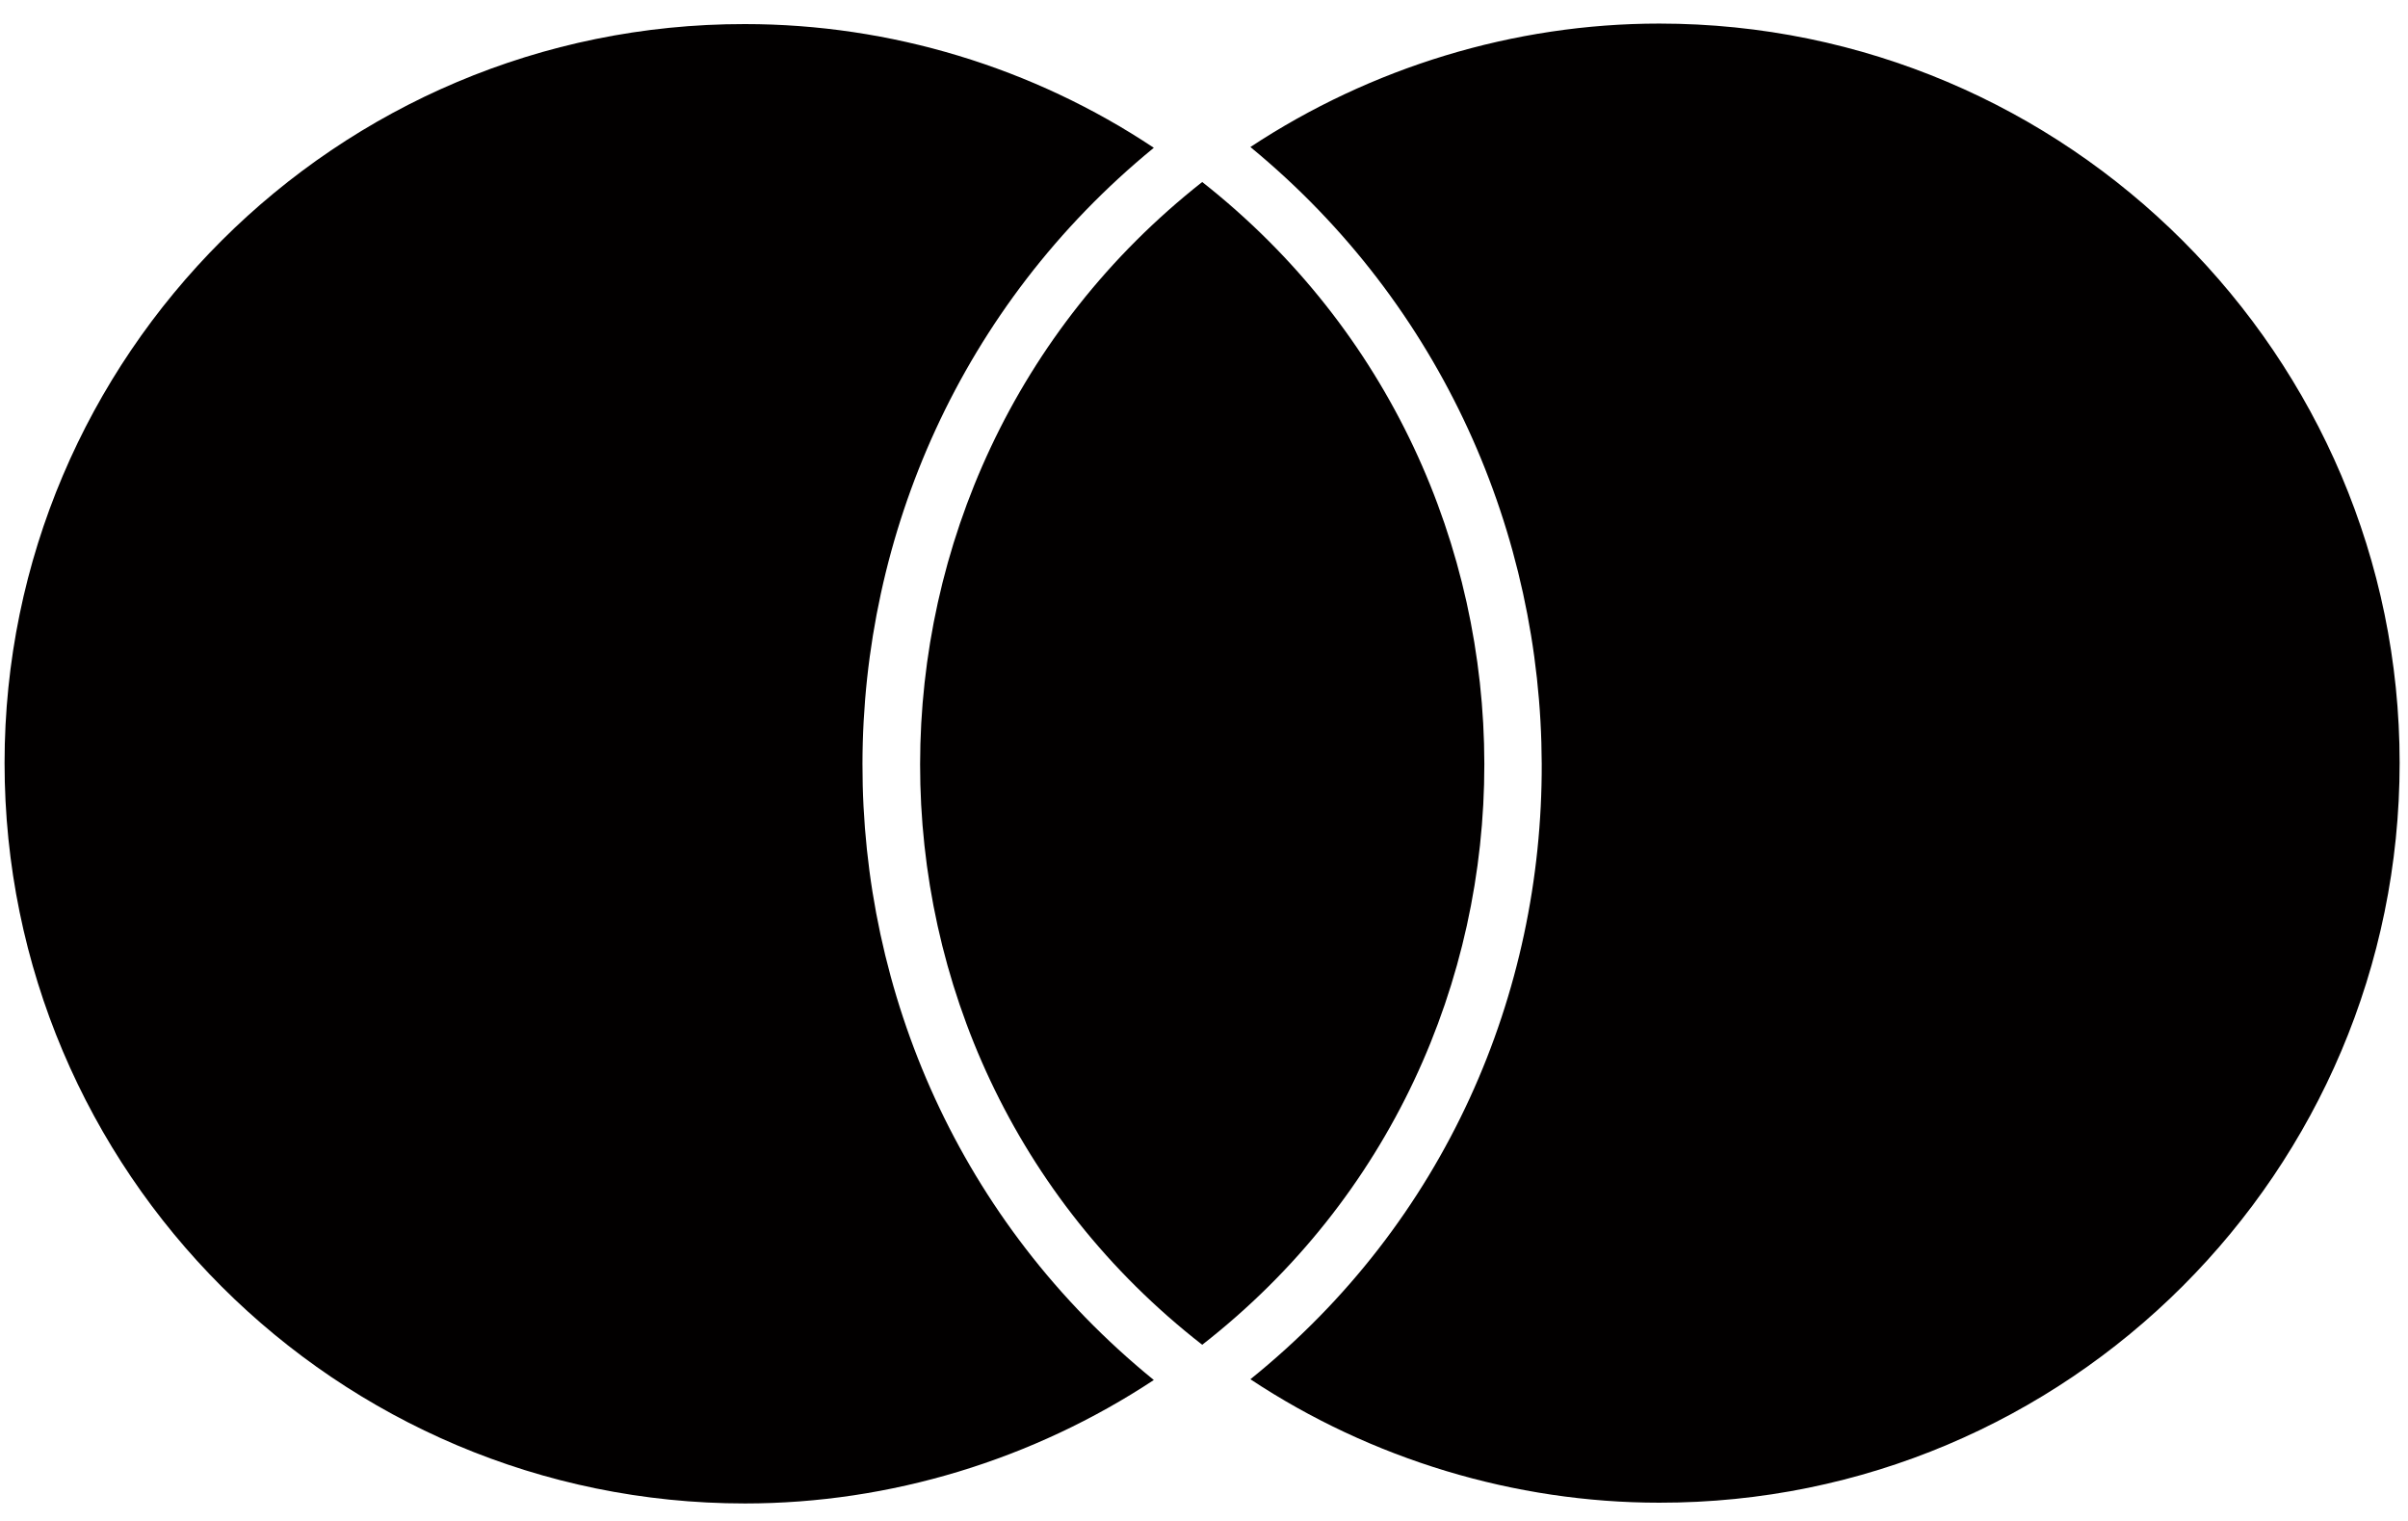
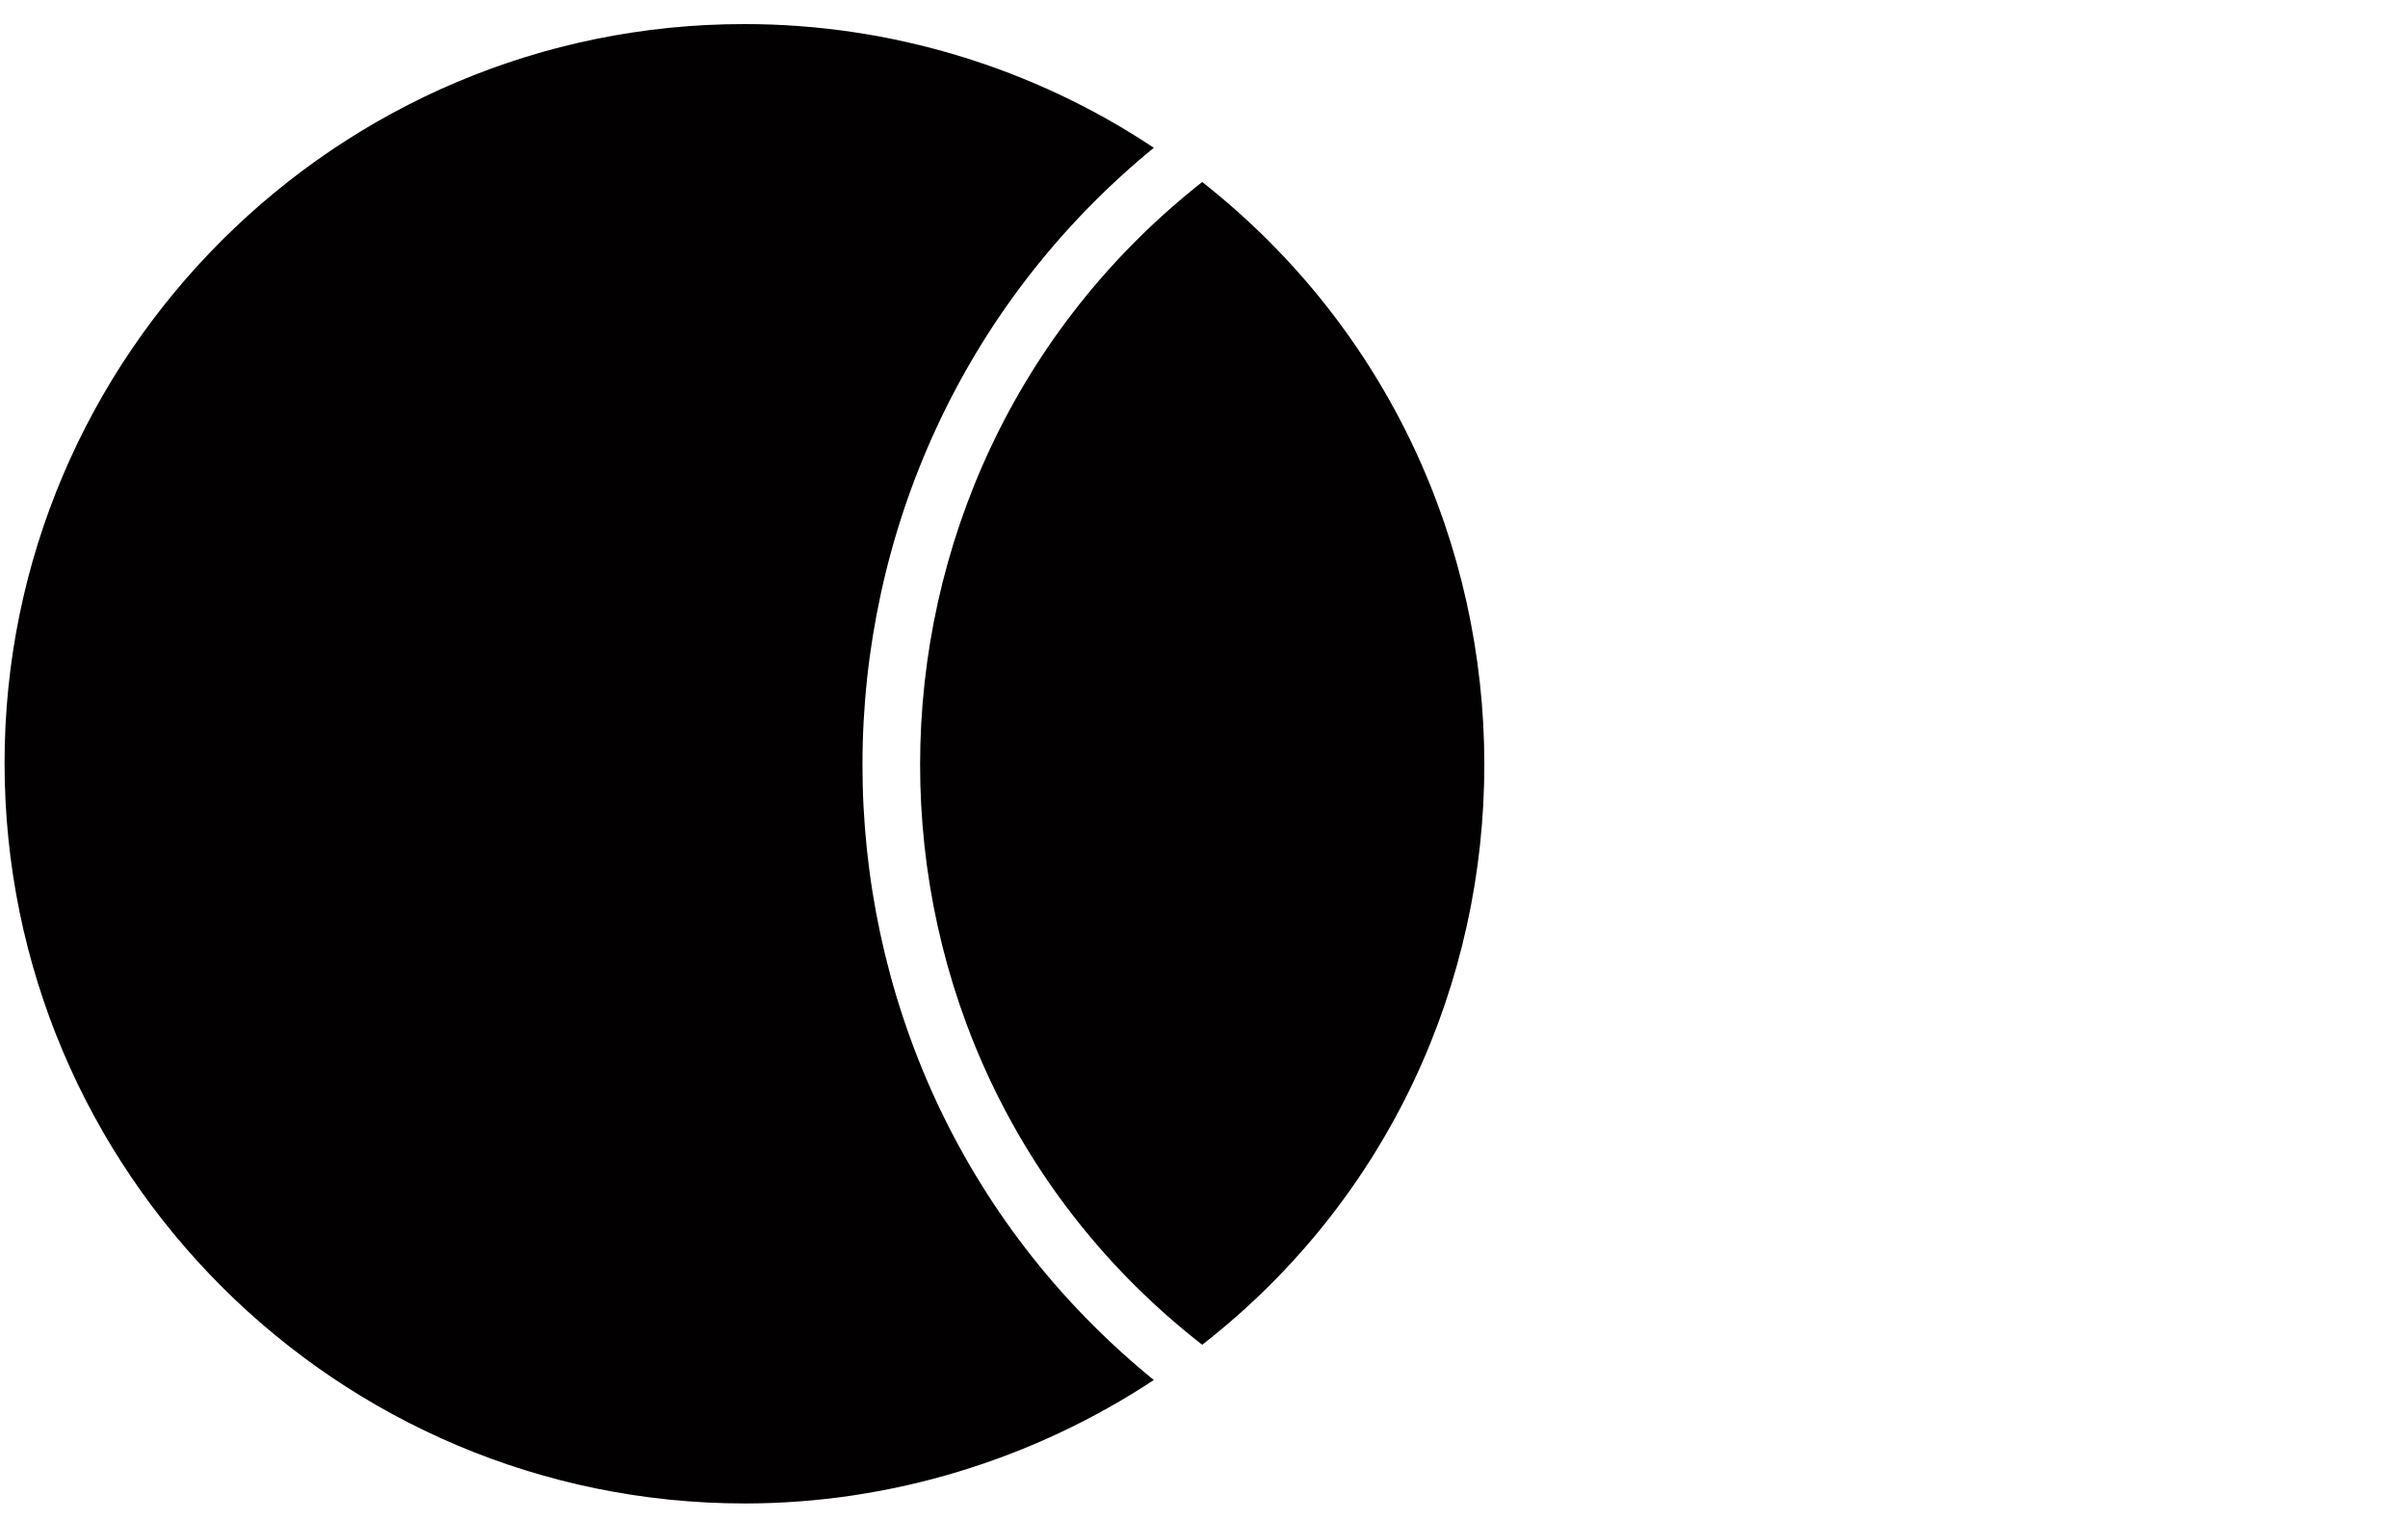
<svg xmlns="http://www.w3.org/2000/svg" id="Ebene_1" version="1.1" viewBox="0 0 95 60">
  <defs>
    <style>
      .st0 {
        fill: #020000;
      }
    </style>
  </defs>
  <path class="st0" d="M.18,30.1c0,16.13,13.1,29.21,29.21,29.21,5.74,0,11.37-1.73,16.13-4.87-15.38-12.51-15.27-36.11,0-48.61C40.76,2.66,35.13.95,29.39.95,13.28.93.18,14.03.18,30.1Z" />
  <path class="st0" d="M47.43,53.05c14.87-11.6,14.81-34.21,0-45.87-14.81,11.66-14.87,34.29,0,45.87Z" />
-   <path class="st0" d="M94.67,30.1c0-16.07-13.1-29.17-29.21-29.17-5.74,0-11.37,1.73-16.13,4.87,15.21,12.51,15.44,36.17,0,48.61,4.77,3.16,10.44,4.87,16.13,4.87,16.11.02,29.21-13.06,29.21-29.19h0Z" />
</svg>